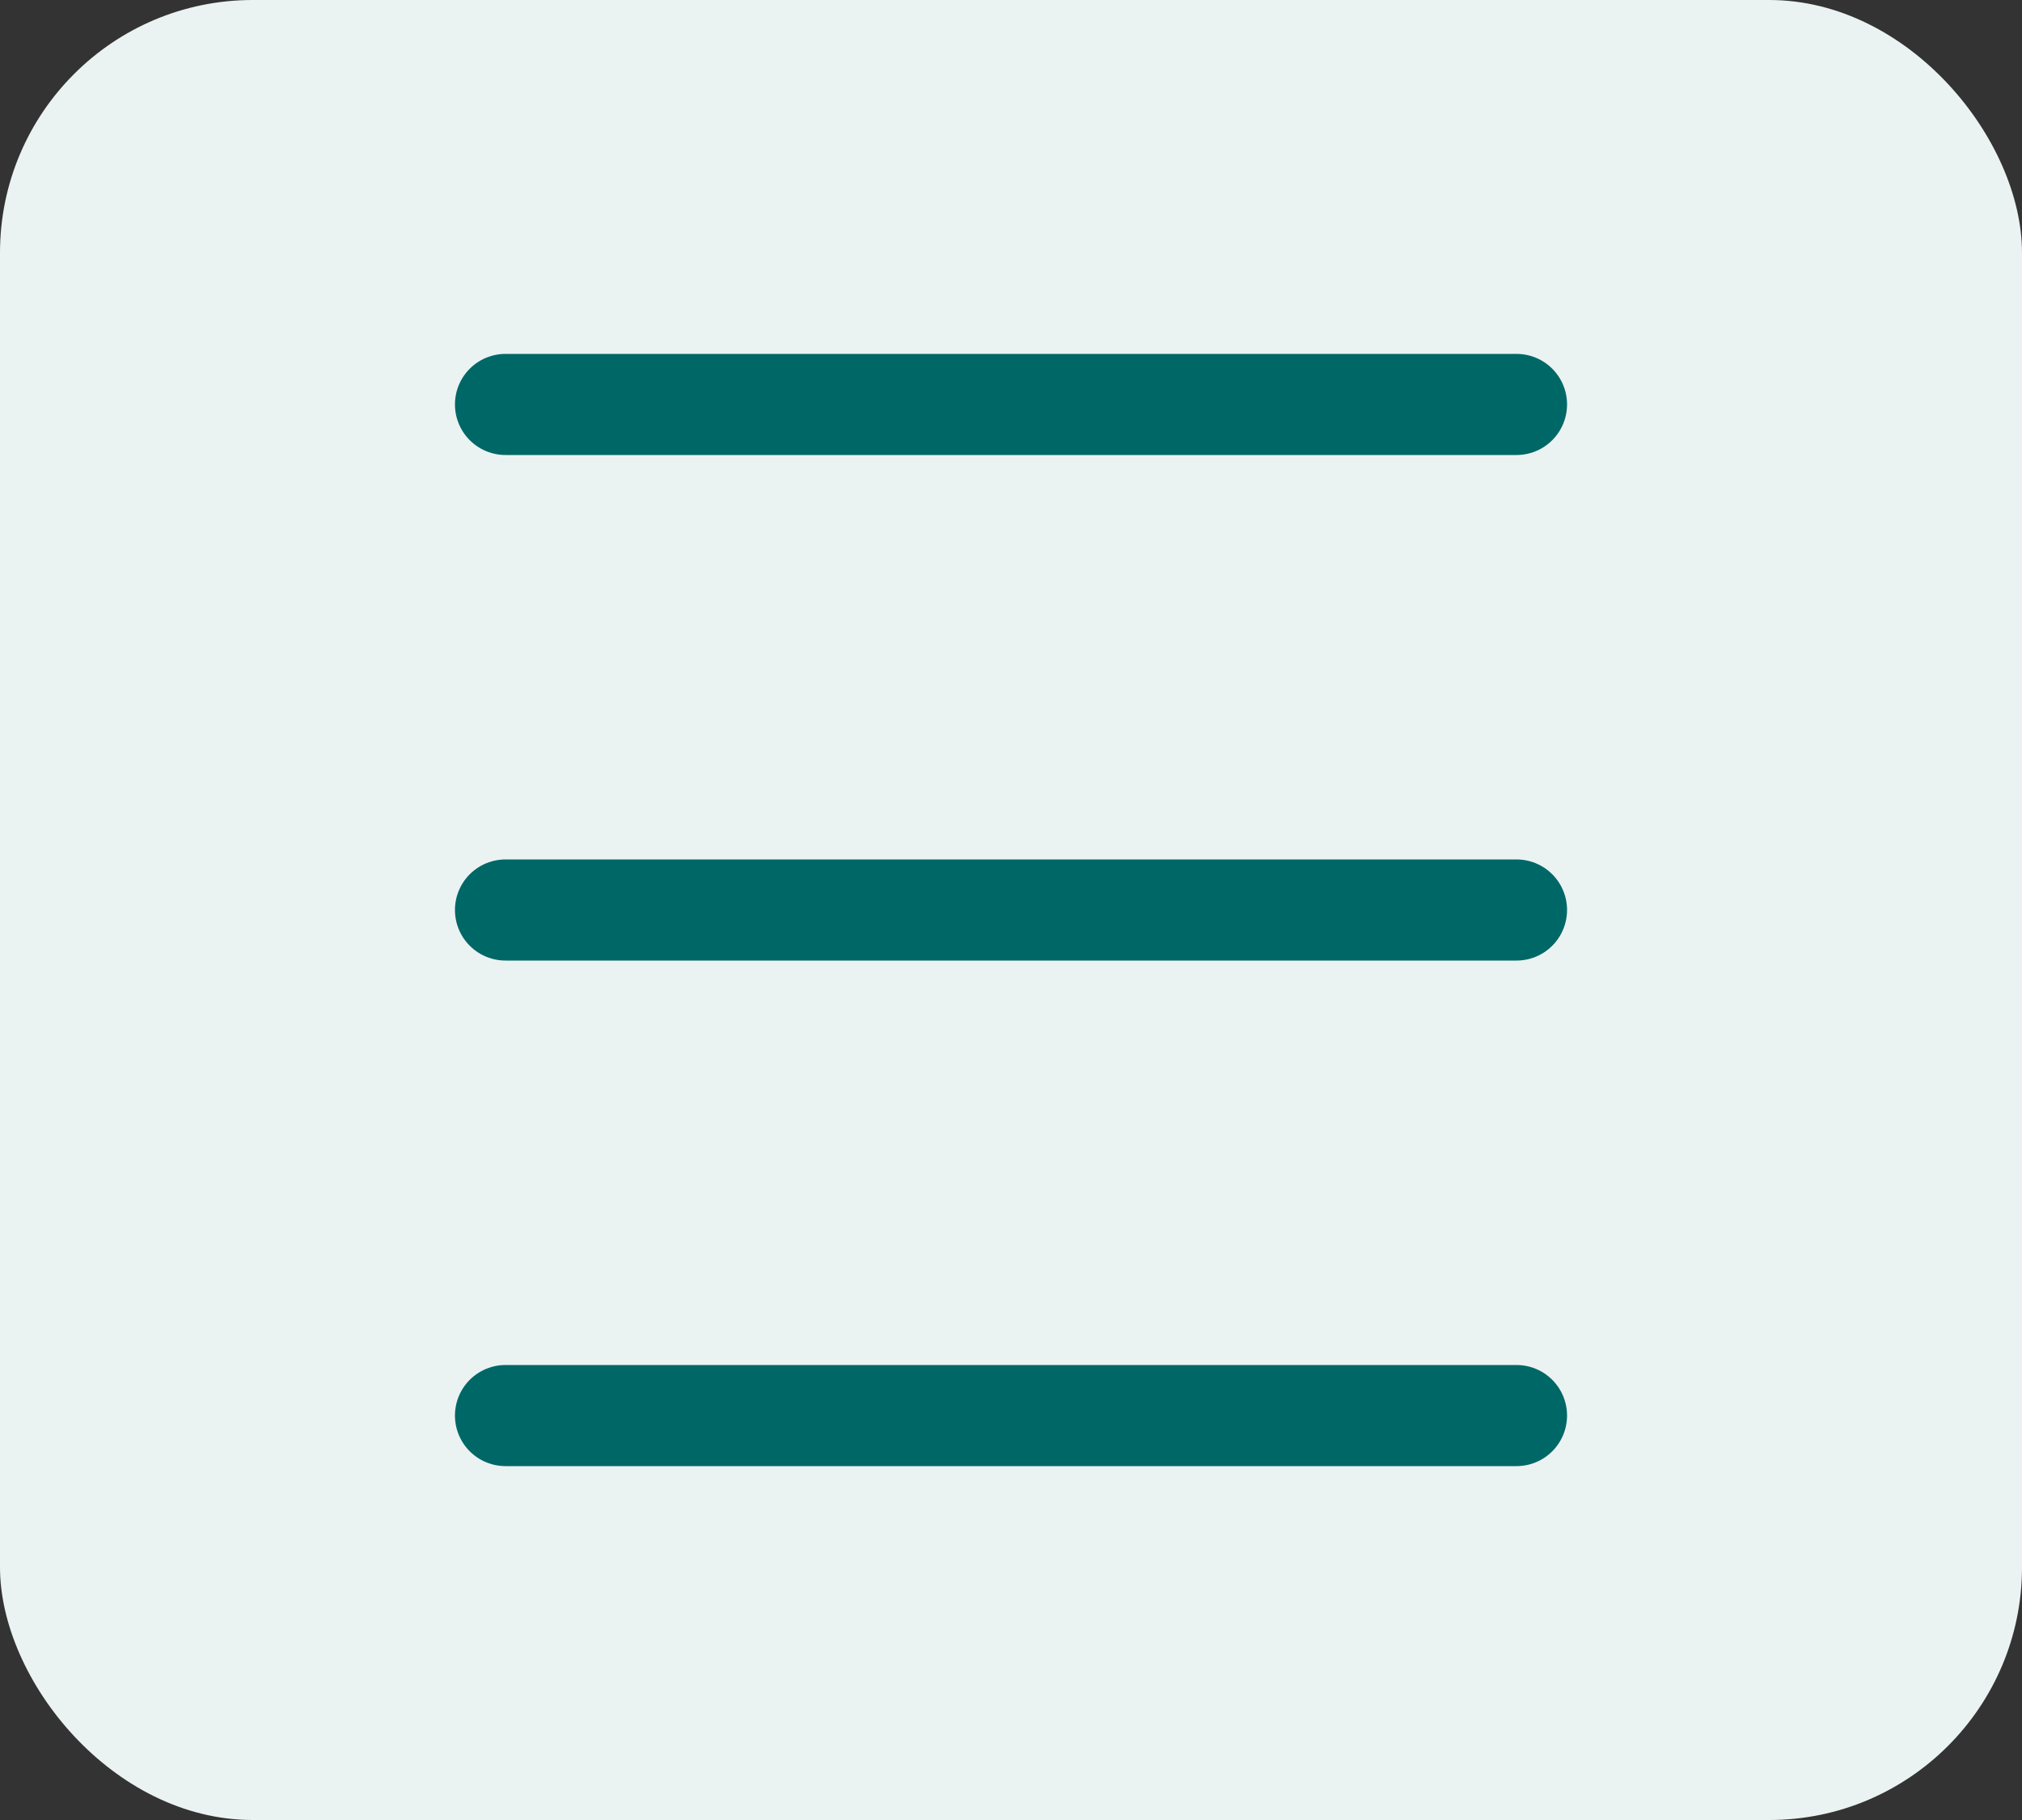
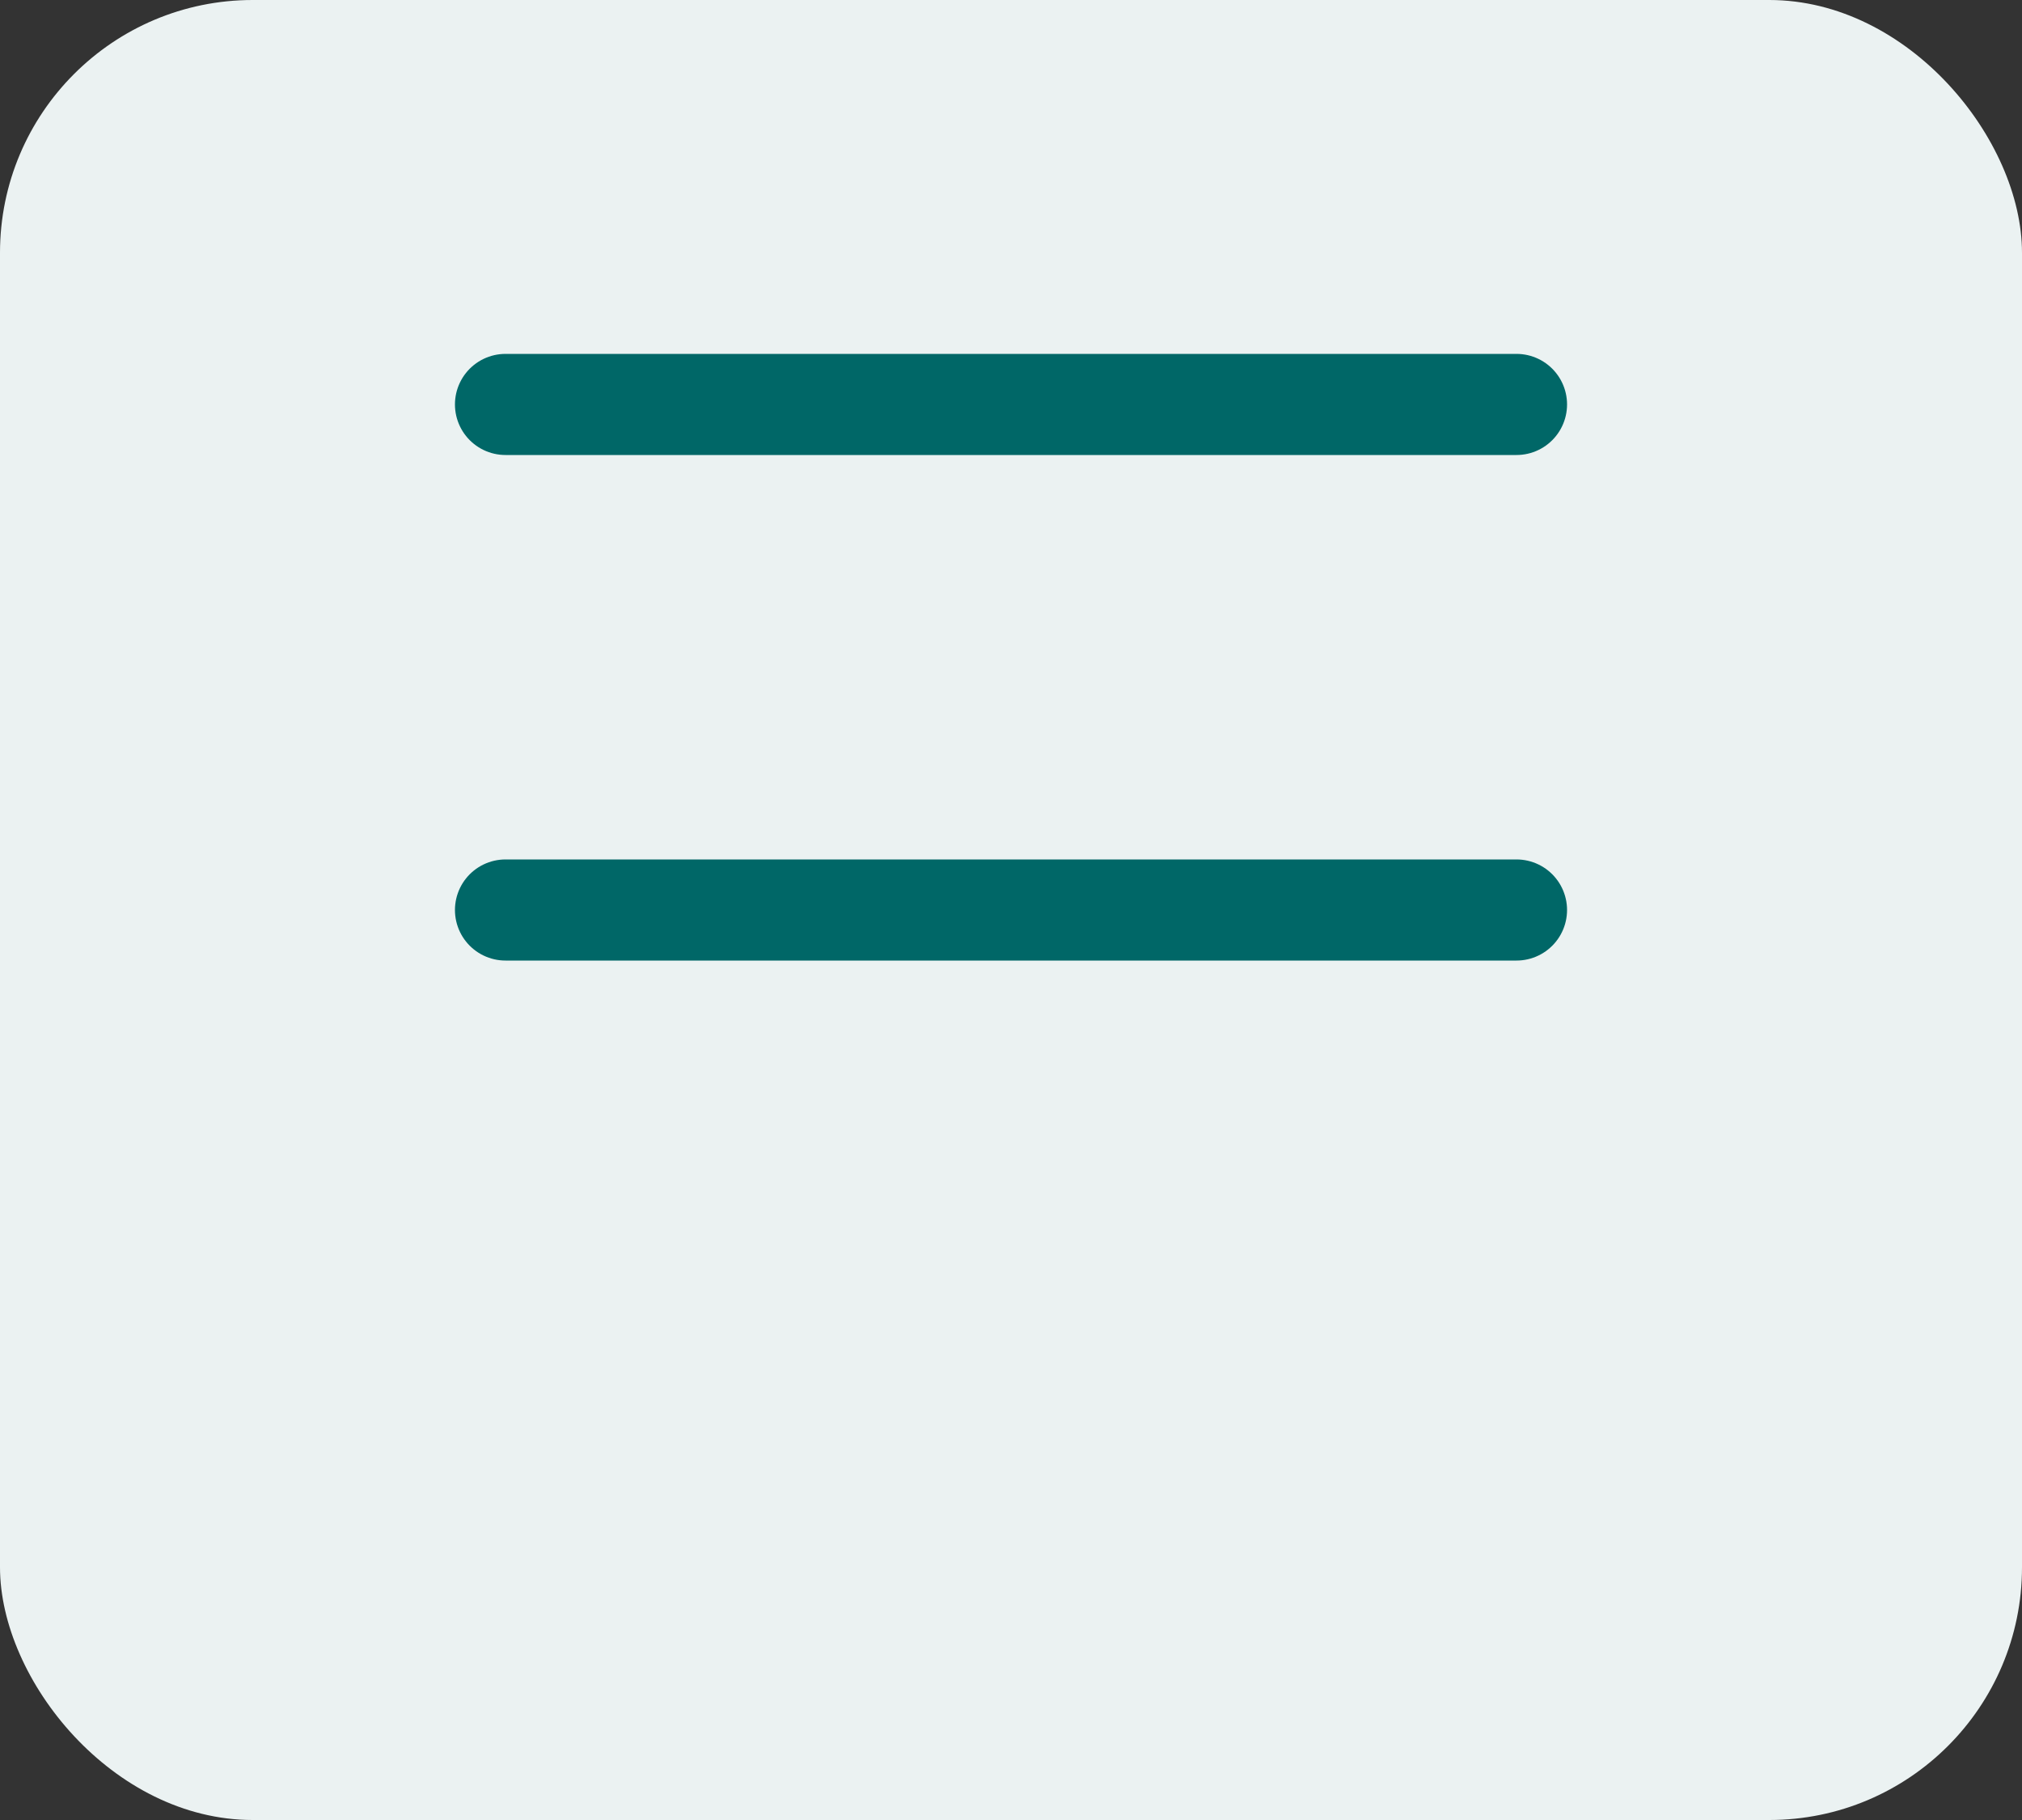
<svg xmlns="http://www.w3.org/2000/svg" viewBox="0 0 40 36" fill="none">
  <rect x="0" y="0" width="40" height="36" fill="#333333" stroke="none" />
  <rect width="40" height="36" rx="5" fill="#EBF2F2" />
  <line x1="10" y1="8" x2="30" y2="8" stroke="#006767" stroke-width="2" stroke-linecap="round" />
  <line x1="10" y1="18" x2="30" y2="18" stroke="#006767" stroke-width="2" stroke-linecap="round" />
-   <line x1="10" y1="28" x2="30" y2="28" stroke="#006767" stroke-width="2" stroke-linecap="round" />
</svg>